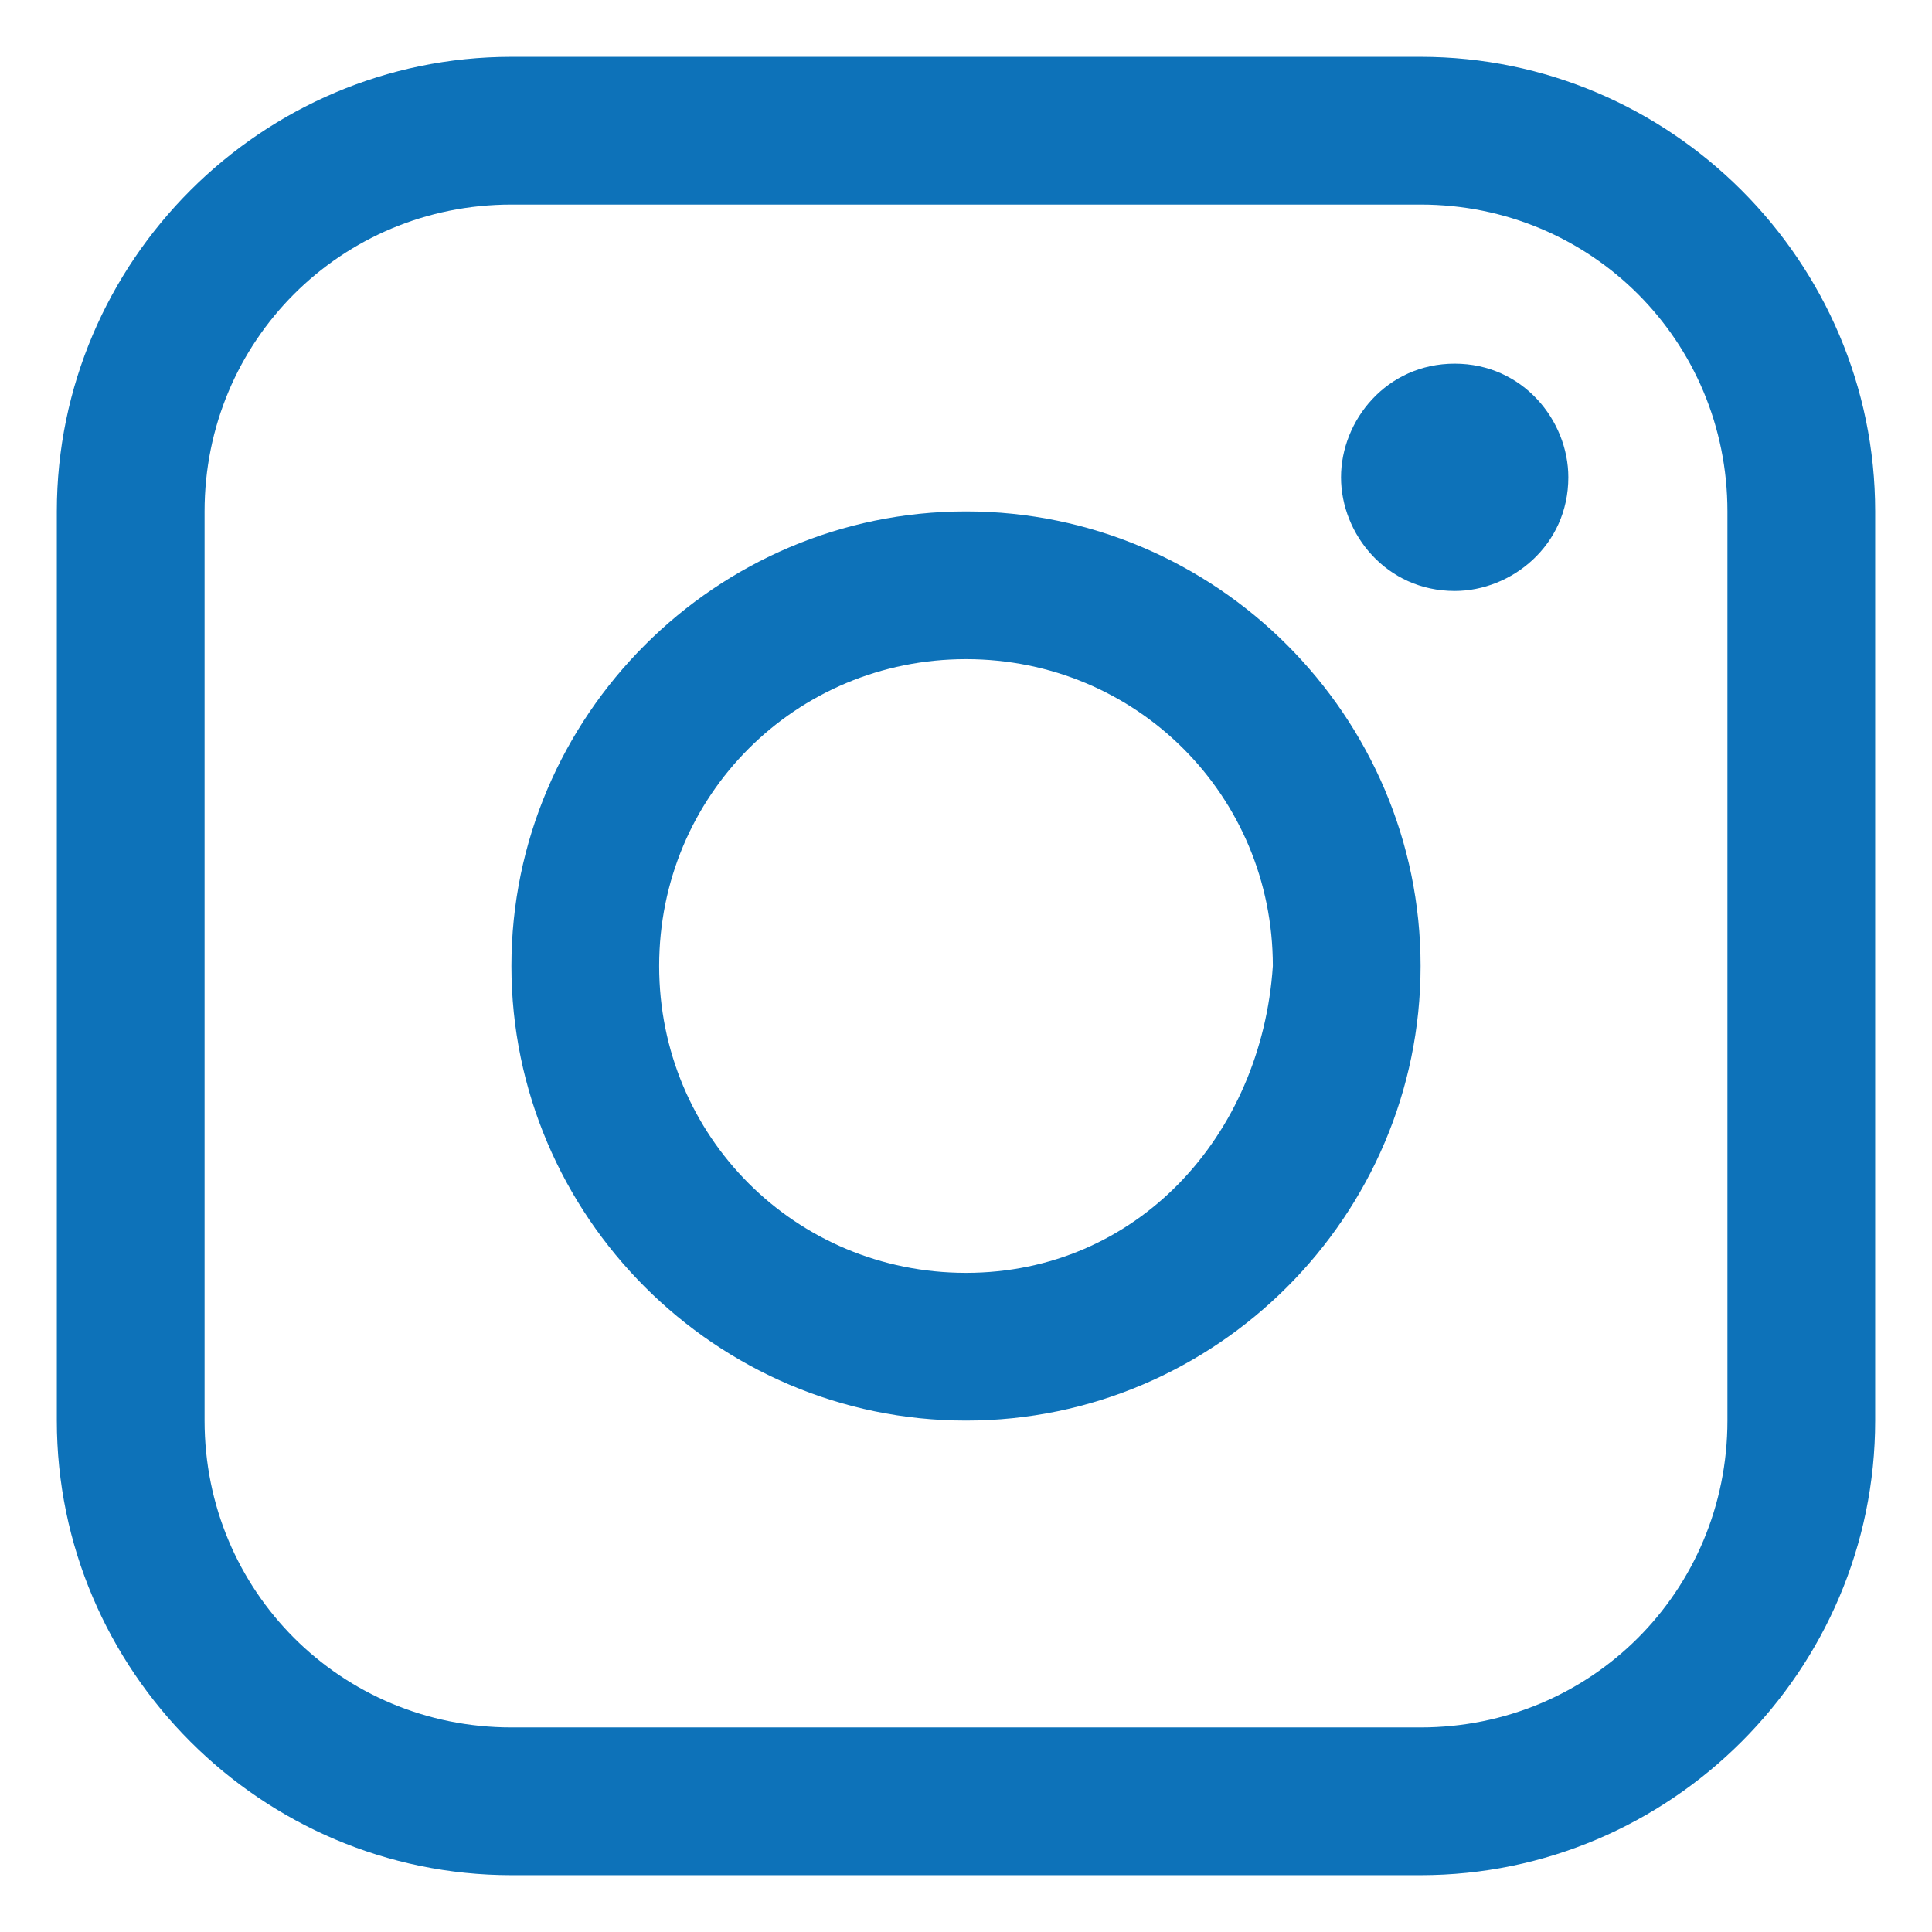
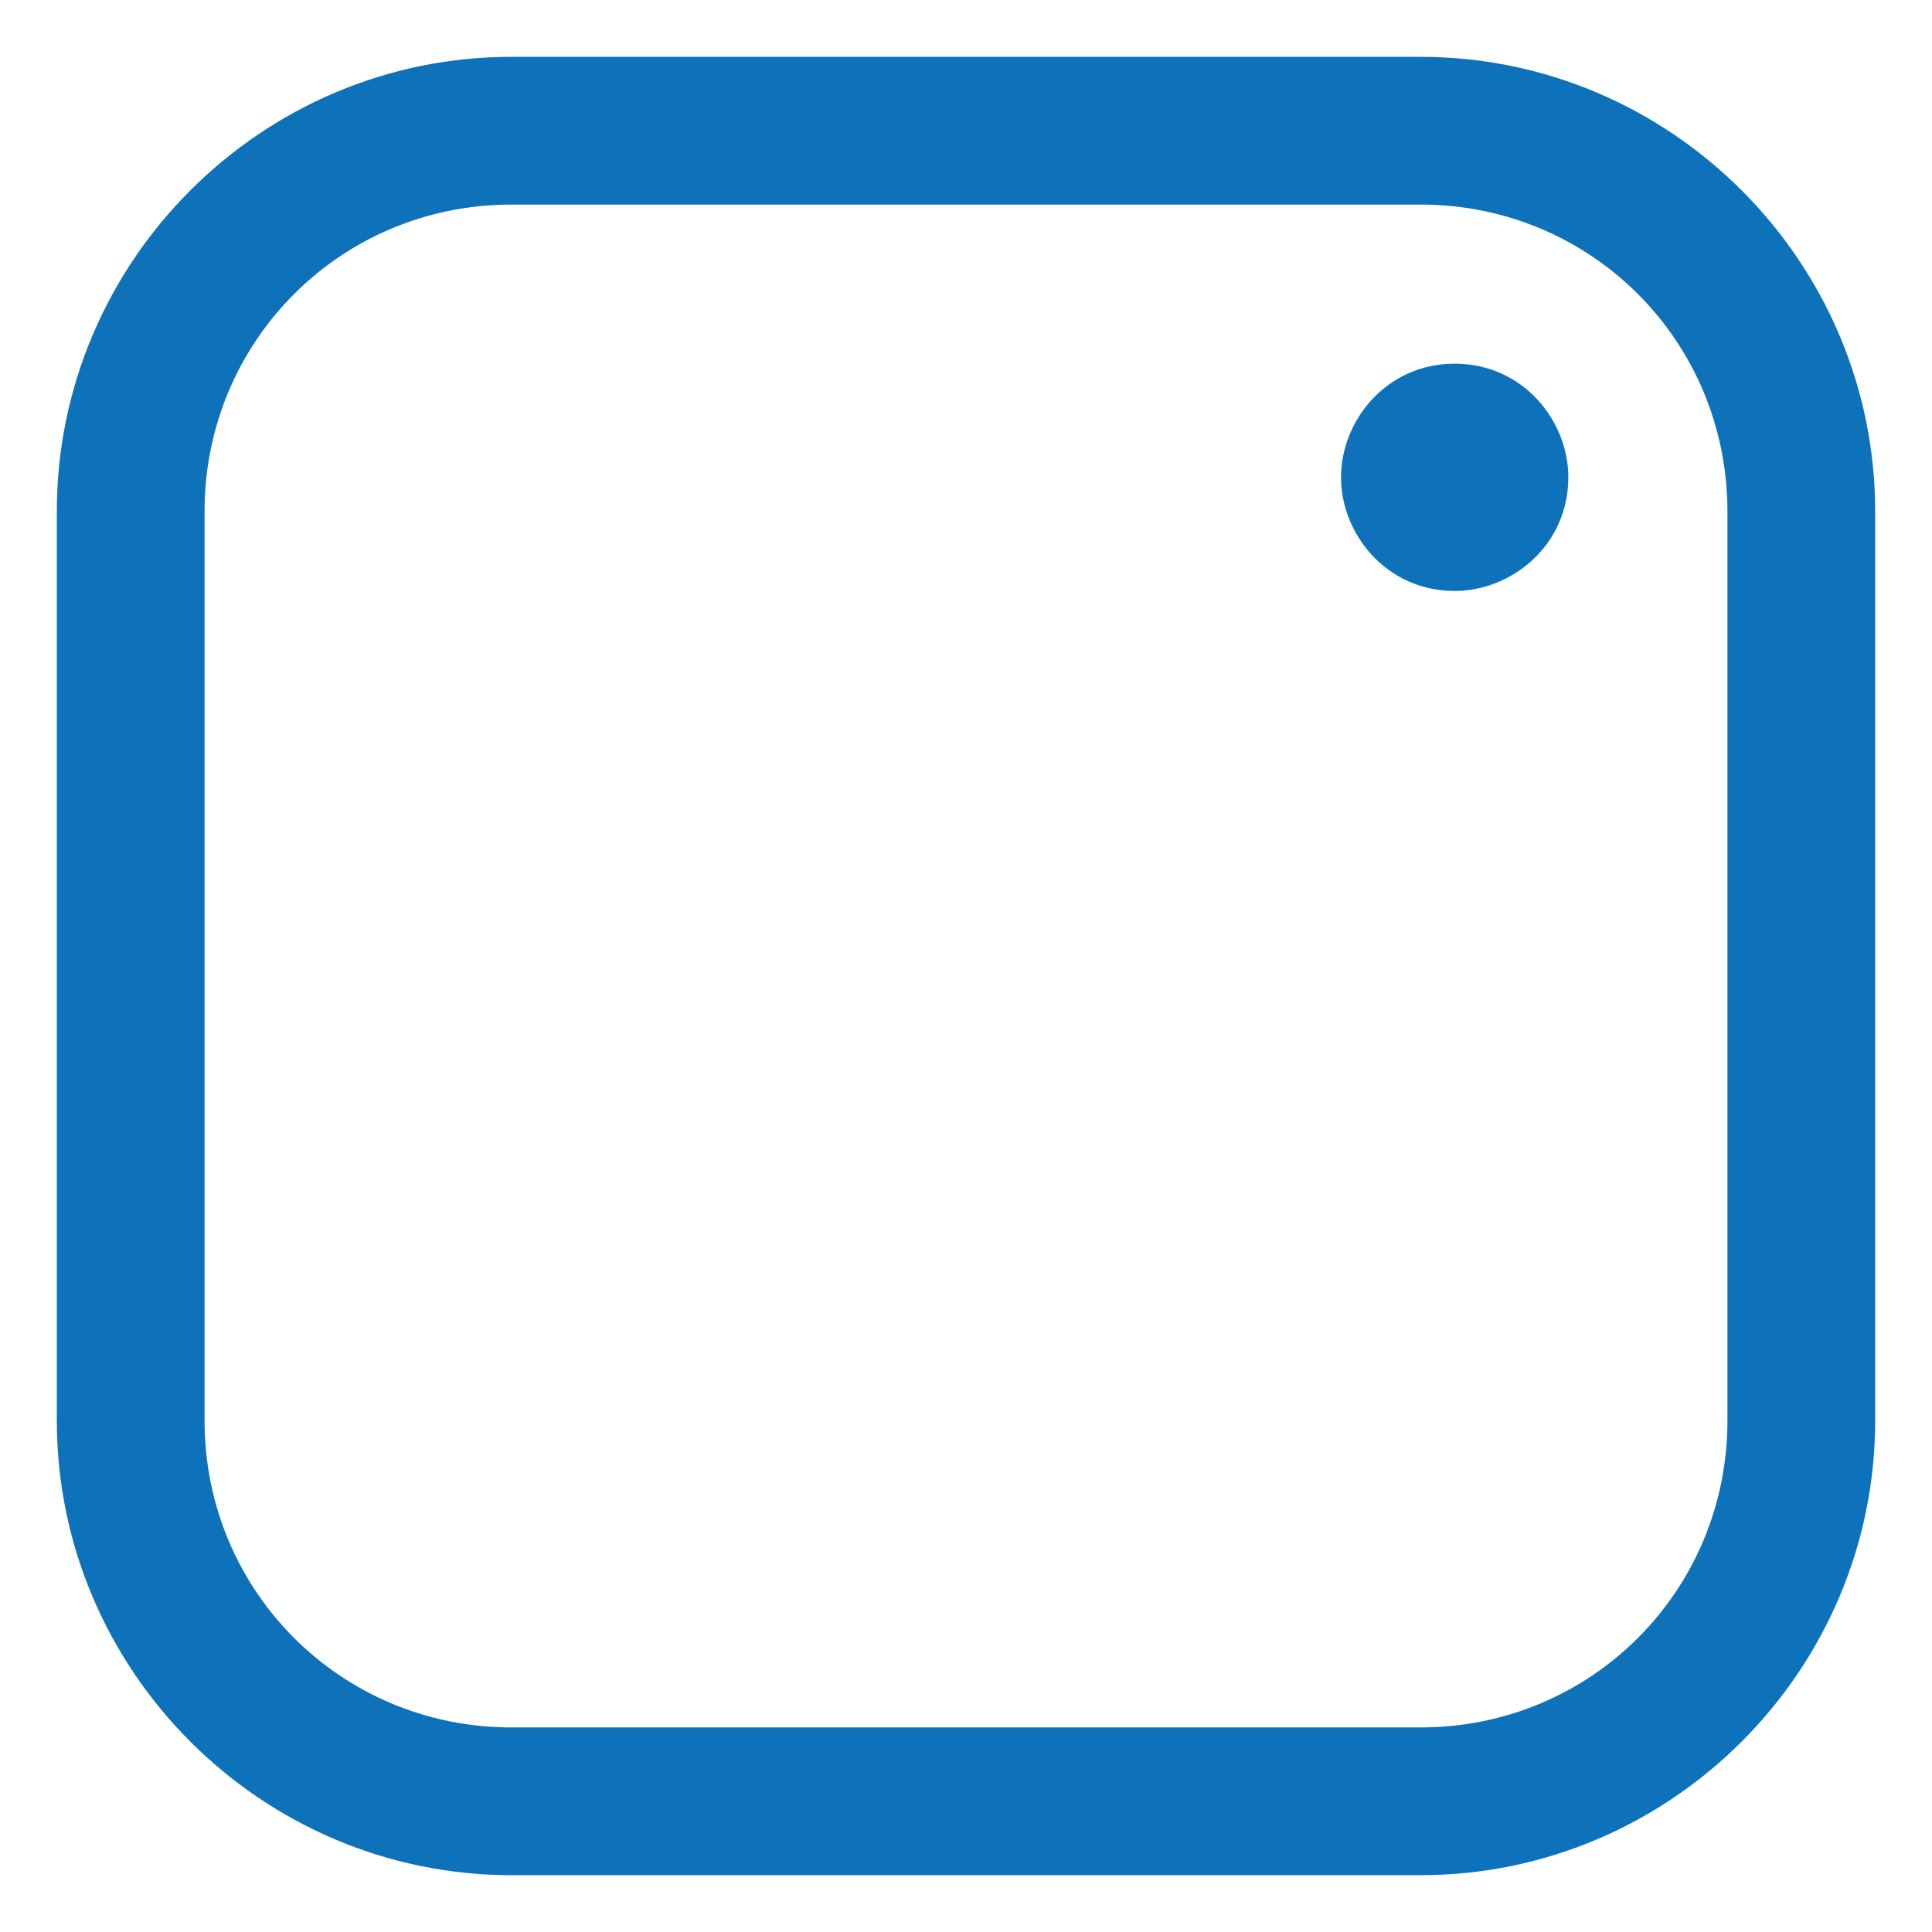
<svg xmlns="http://www.w3.org/2000/svg" version="1.1" id="Layer_1" x="0px" y="0px" width="17px" height="17px" viewBox="0 0 17 17" style="enable-background:new 0 0 17 17;" xml:space="preserve">
  <style type="text/css">
	.st0{fill:#0D72B9;}
</style>
  <g id="XMLID_5226_">
    <path id="XMLID_5252_" class="st0" d="M12.5,0.5h-8c-2.2,0-4,1.8-4,4v8c0,2.2,1.8,4,4,4h8c2.2,0,4-1.8,4-4v-8   C16.5,2.3,14.7,0.5,12.5,0.5 M15.2,12.5c0,1.5-1.2,2.7-2.7,2.7h-8c-1.5,0-2.7-1.2-2.7-2.7v-8C1.8,3,3,1.8,4.5,1.8h8   c1.5,0,2.7,1.2,2.7,2.7L15.2,12.5z" />
    <path id="XMLID_5230_" class="st0" d="M12.8,3.2c0.6,0,1,0.5,1,1c0,0.6-0.5,1-1,1c-0.6,0-1-0.5-1-1C11.8,3.7,12.2,3.2,12.8,3.2" />
-     <path id="XMLID_5227_" class="st0" d="M8.5,4.5c-2.2,0-4,1.8-4,4s1.8,4,4,4s4-1.8,4-4C12.5,6.3,10.7,4.5,8.5,4.5 M8.5,11.2   C7,11.2,5.8,10,5.8,8.5S7,5.8,8.5,5.8c1.5,0,2.7,1.2,2.7,2.7C11.1,10,10,11.2,8.5,11.2" />
  </g>
</svg>